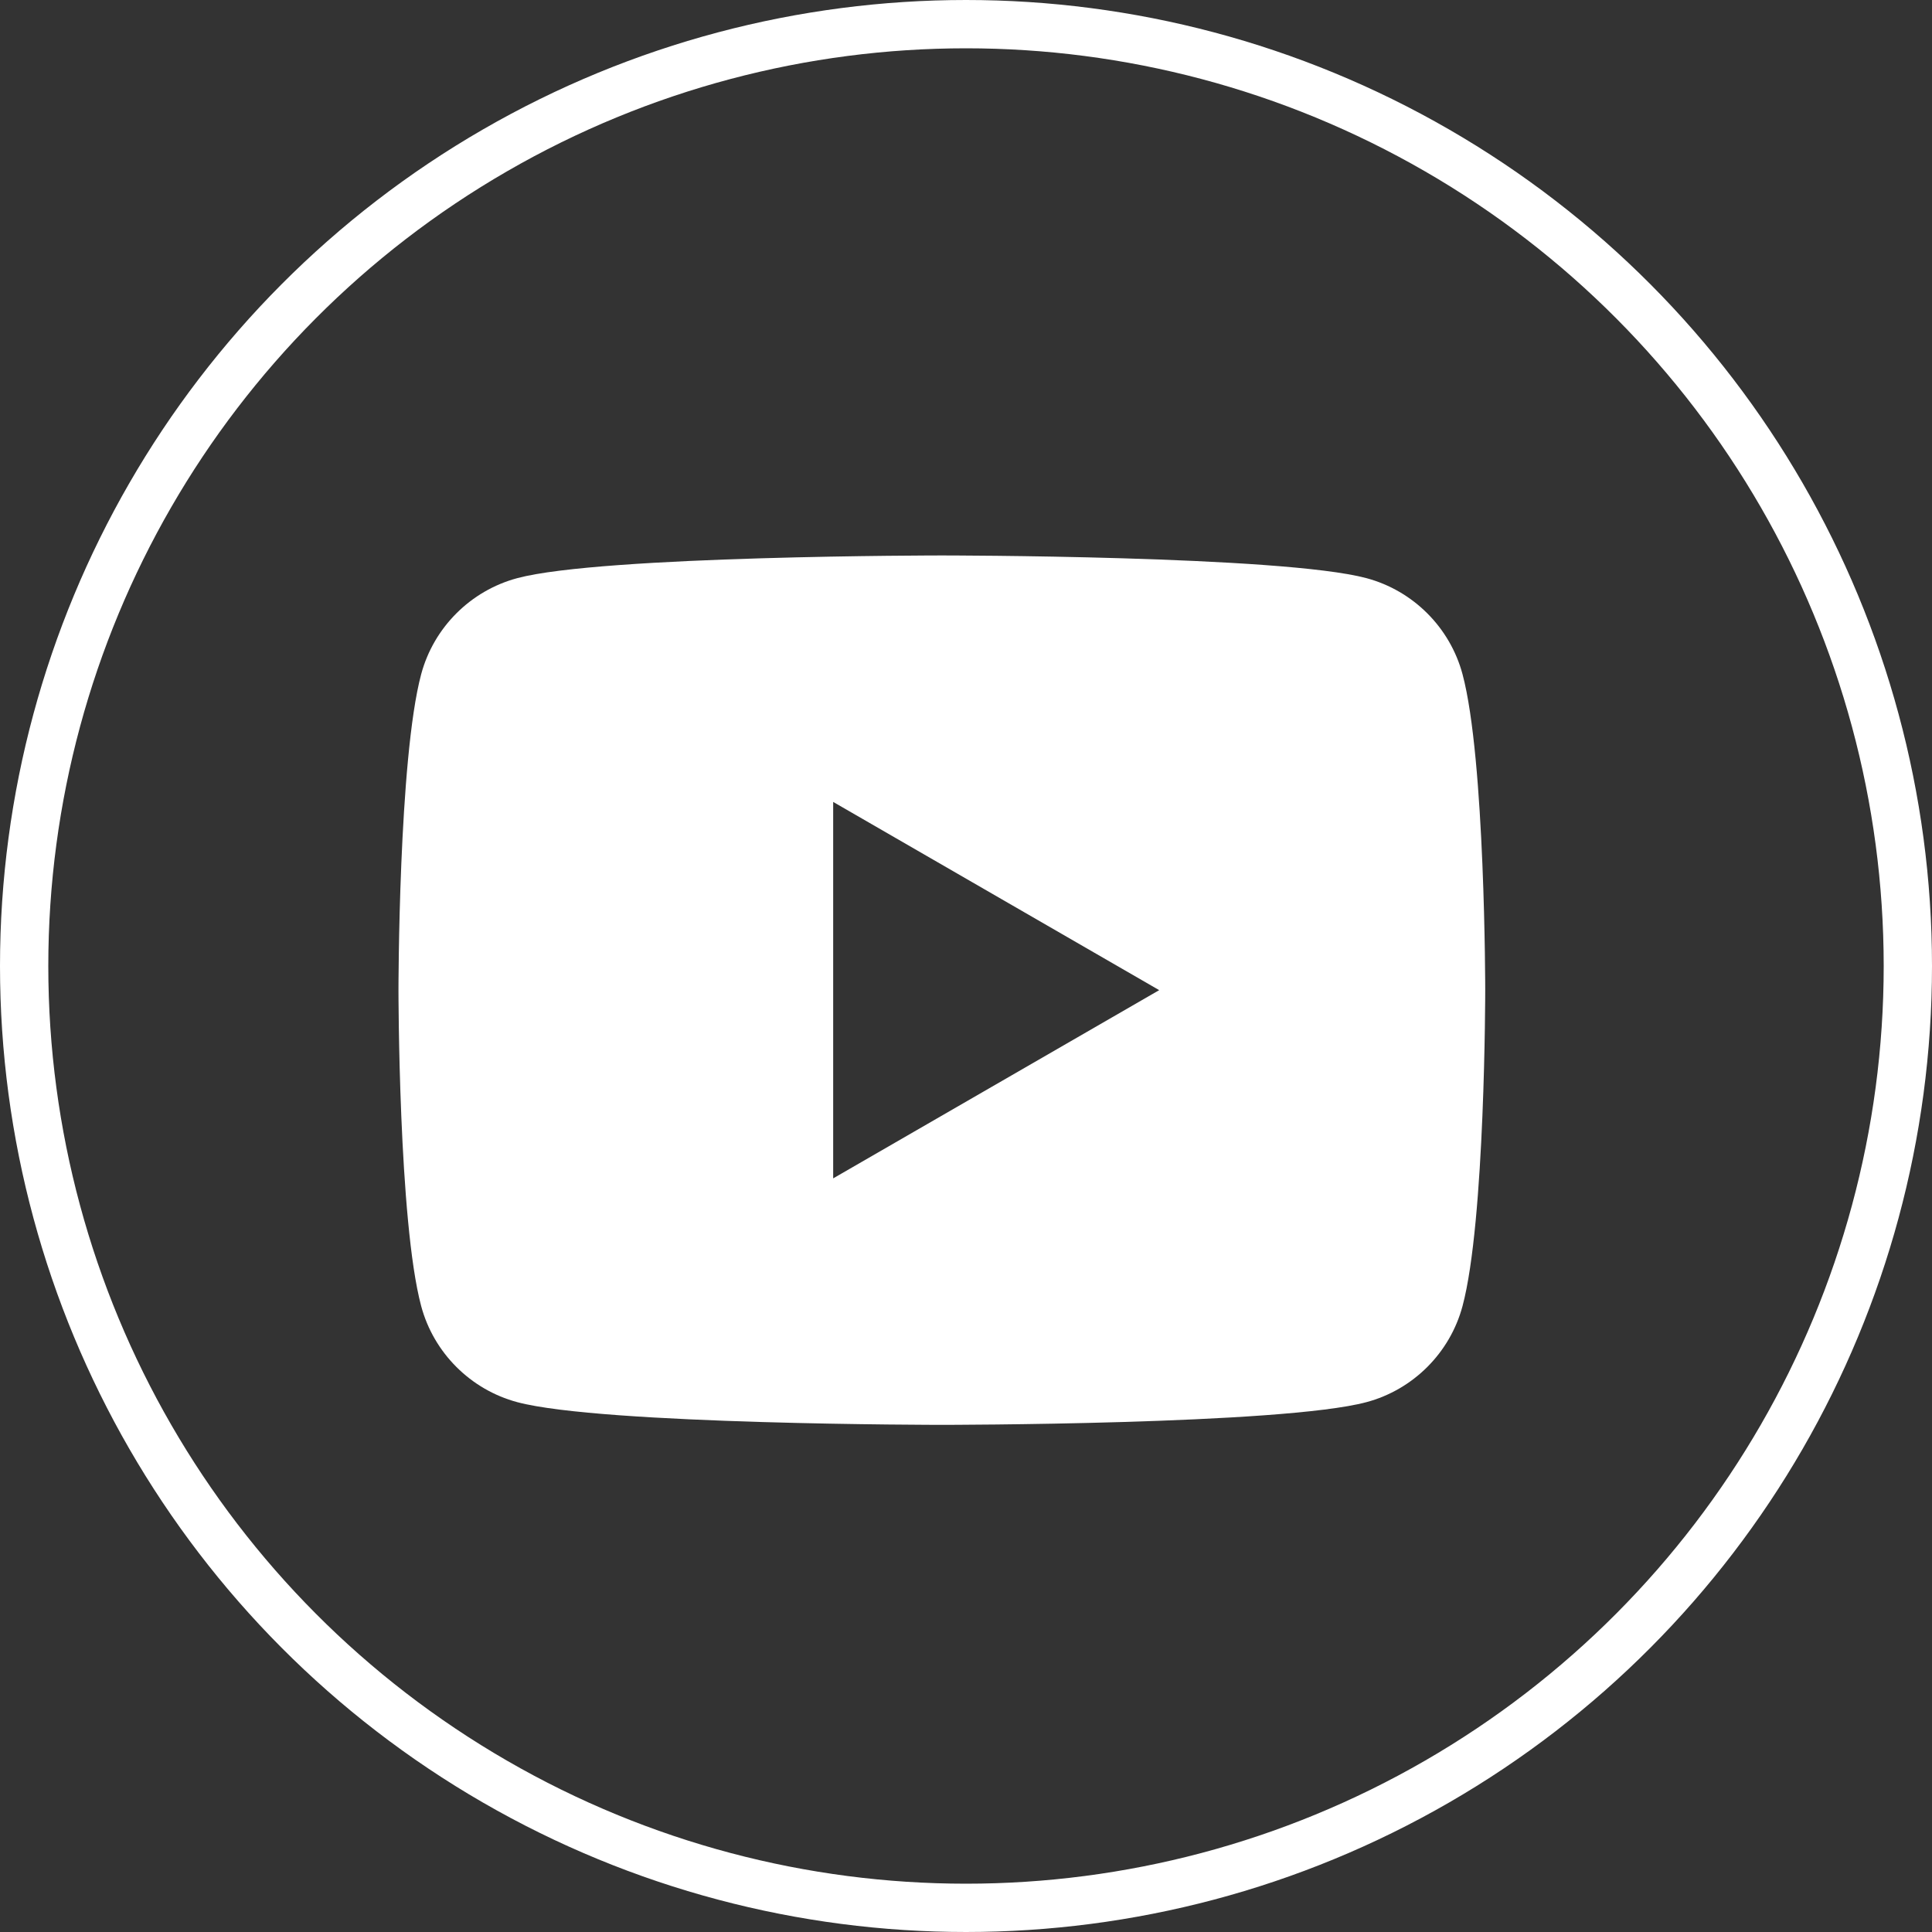
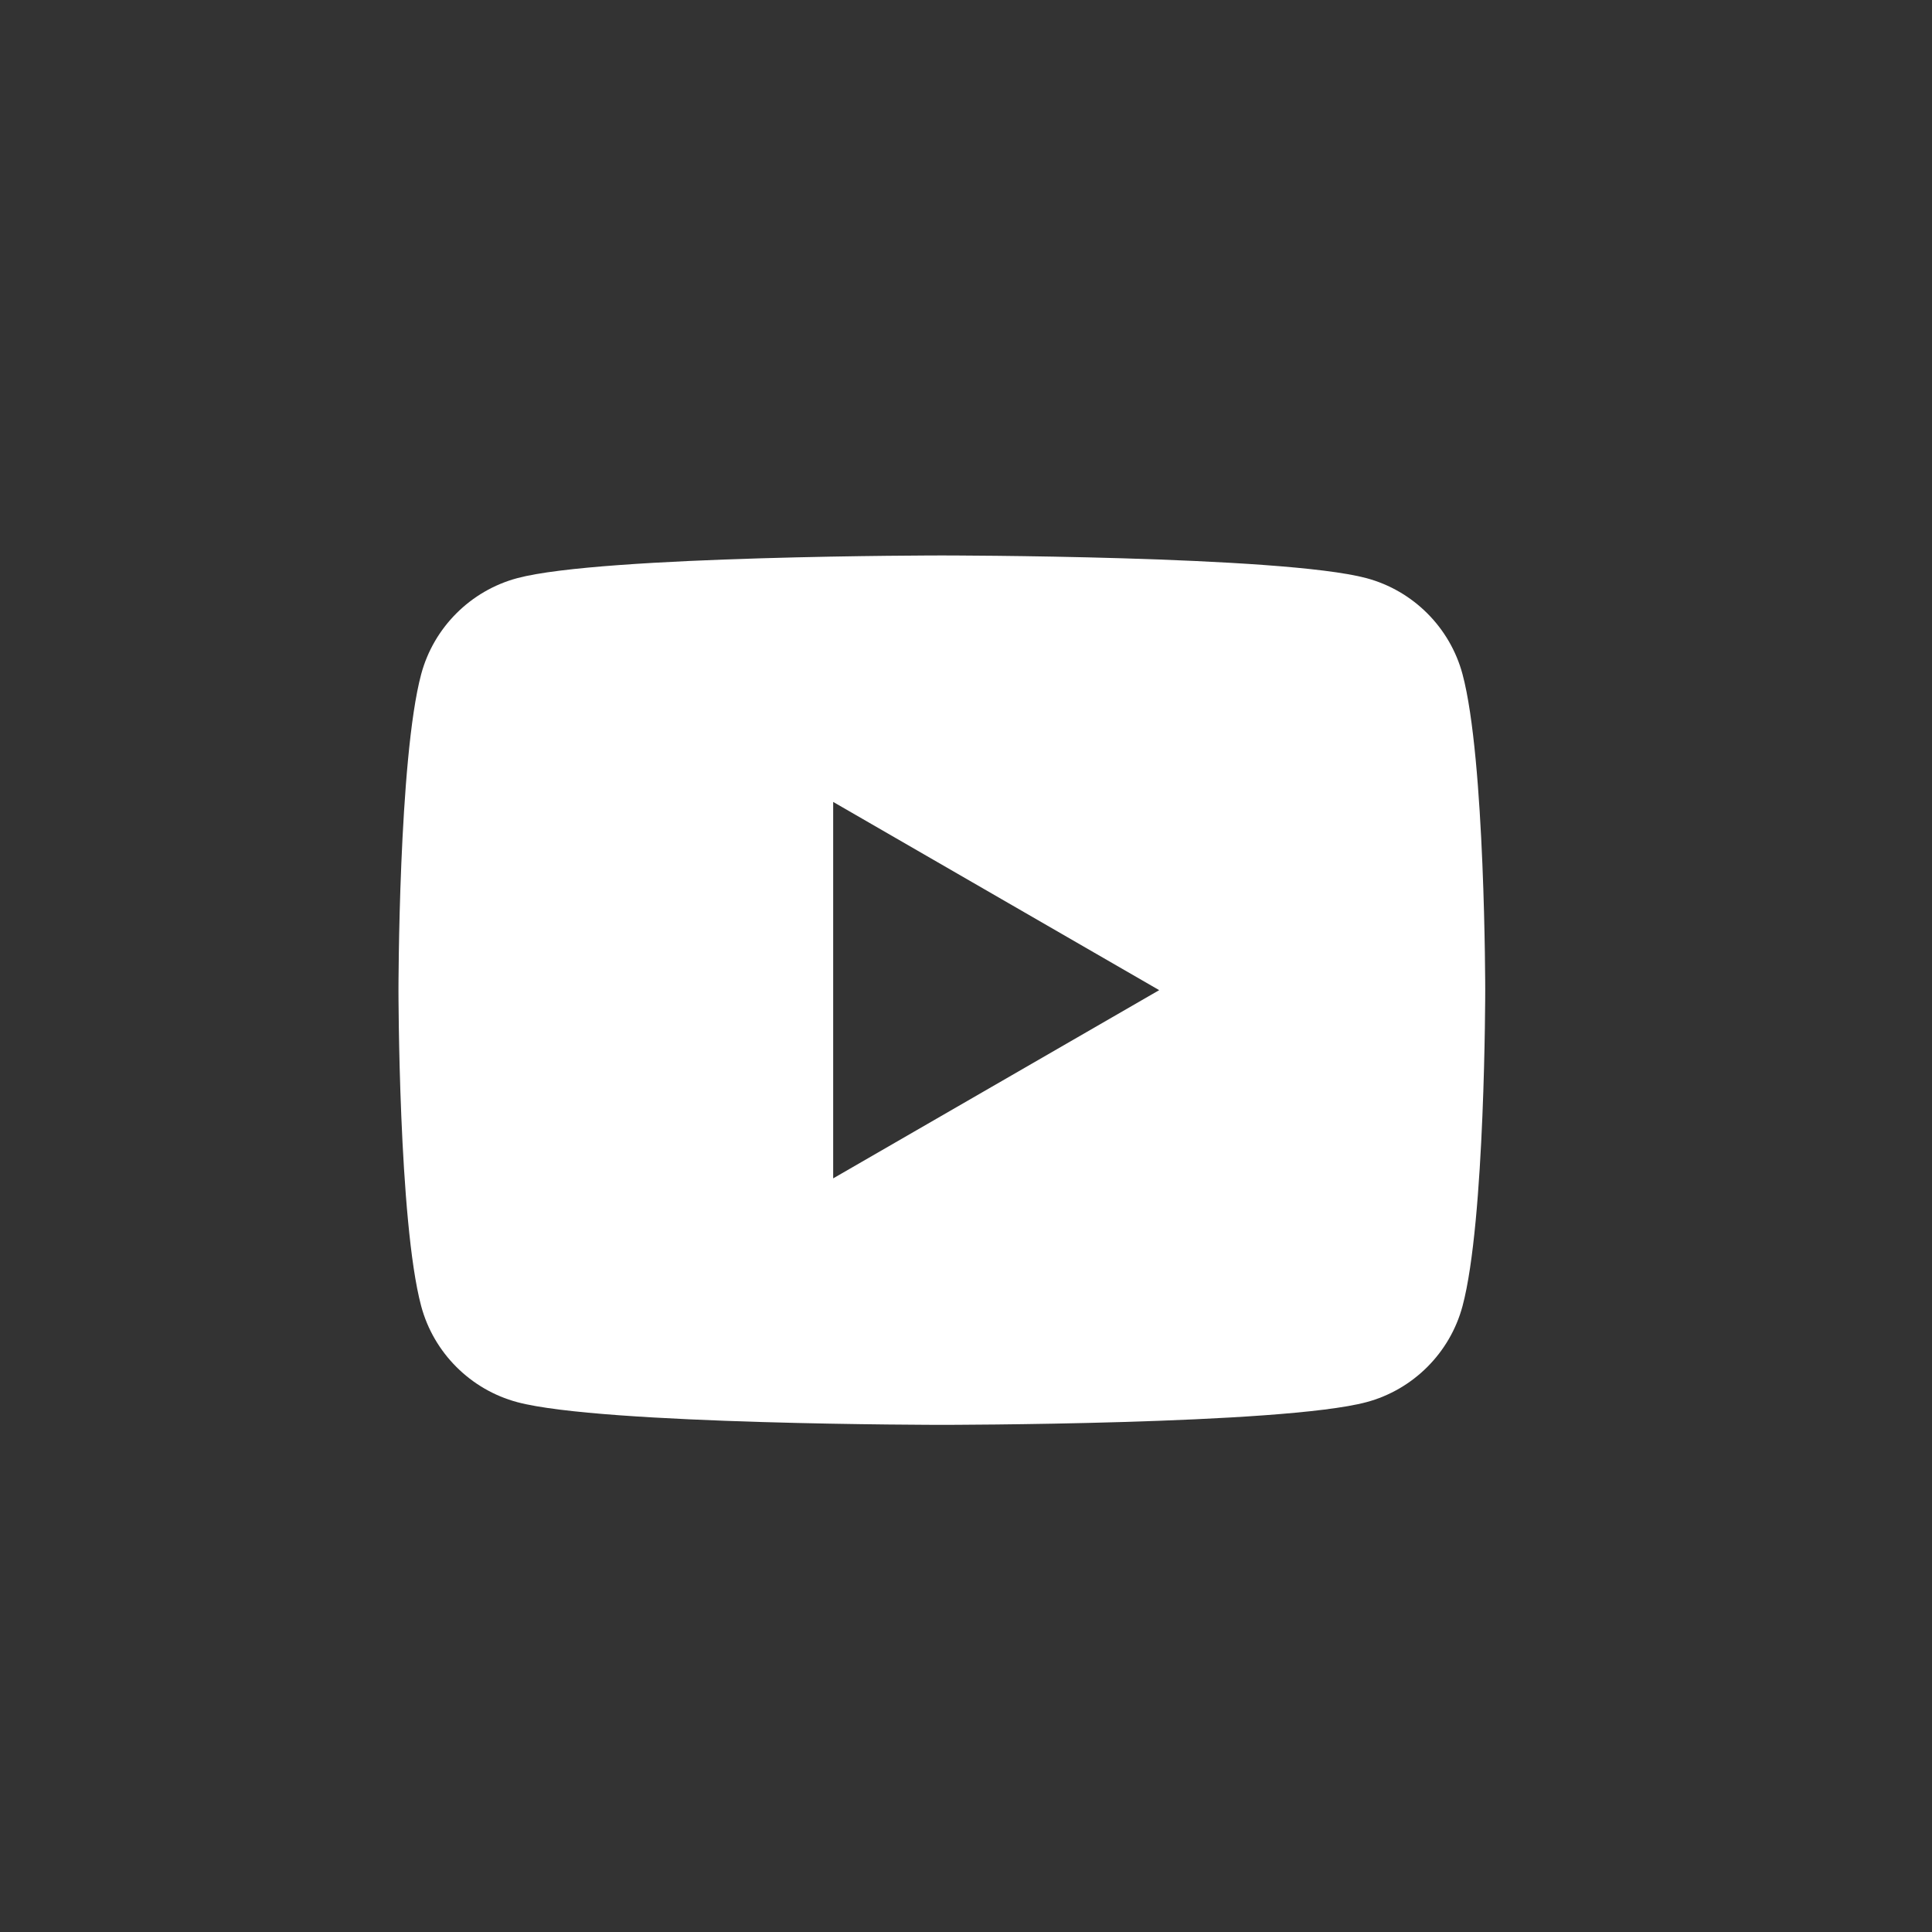
<svg xmlns="http://www.w3.org/2000/svg" width="40" height="40" viewBox="0 0 40 40" fill="none">
  <rect x="0" y="0" width="40" height="40" fill="#333333" stroke="none" />
-   <circle cx="20" cy="20" r="19.5" stroke="white" />
  <path d="M30.28 13.959C30.021 12.992 29.258 12.229 28.291 11.97C26.536 11.5 19.5 11.5 19.5 11.5C19.5 11.5 12.464 11.5 10.709 11.97C9.742 12.229 8.979 12.992 8.72 13.959C8.25 15.714 8.25 20.5 8.25 20.5C8.25 20.5 8.25 25.286 8.72 27.041C8.979 28.008 9.742 28.771 10.709 29.03C12.464 29.5 19.5 29.5 19.5 29.5C19.5 29.5 26.536 29.5 28.291 29.03C29.259 28.771 30.021 28.008 30.28 27.041C30.75 25.286 30.75 20.5 30.75 20.5C30.75 20.5 30.75 15.714 30.28 13.959ZM17.25 24.397V16.603L24 20.5L17.25 24.397Z" fill="white" />
</svg>